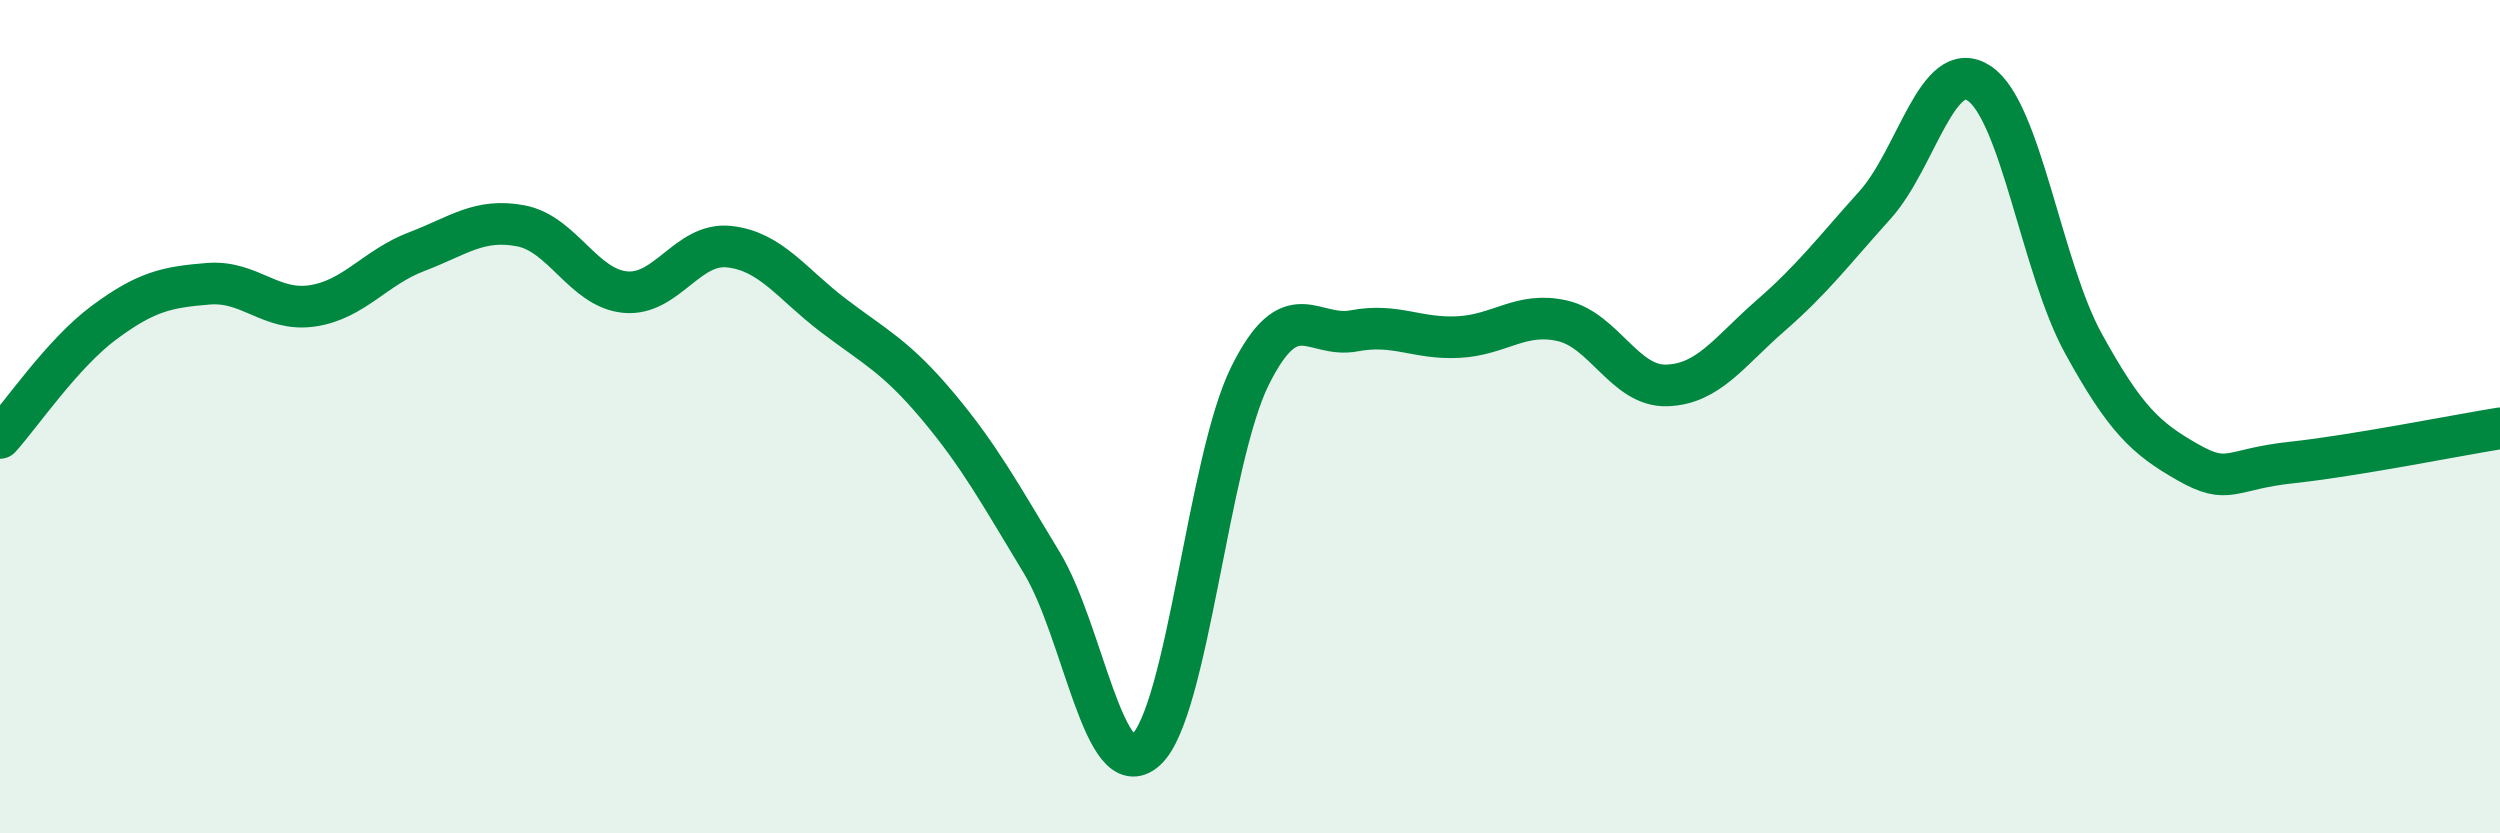
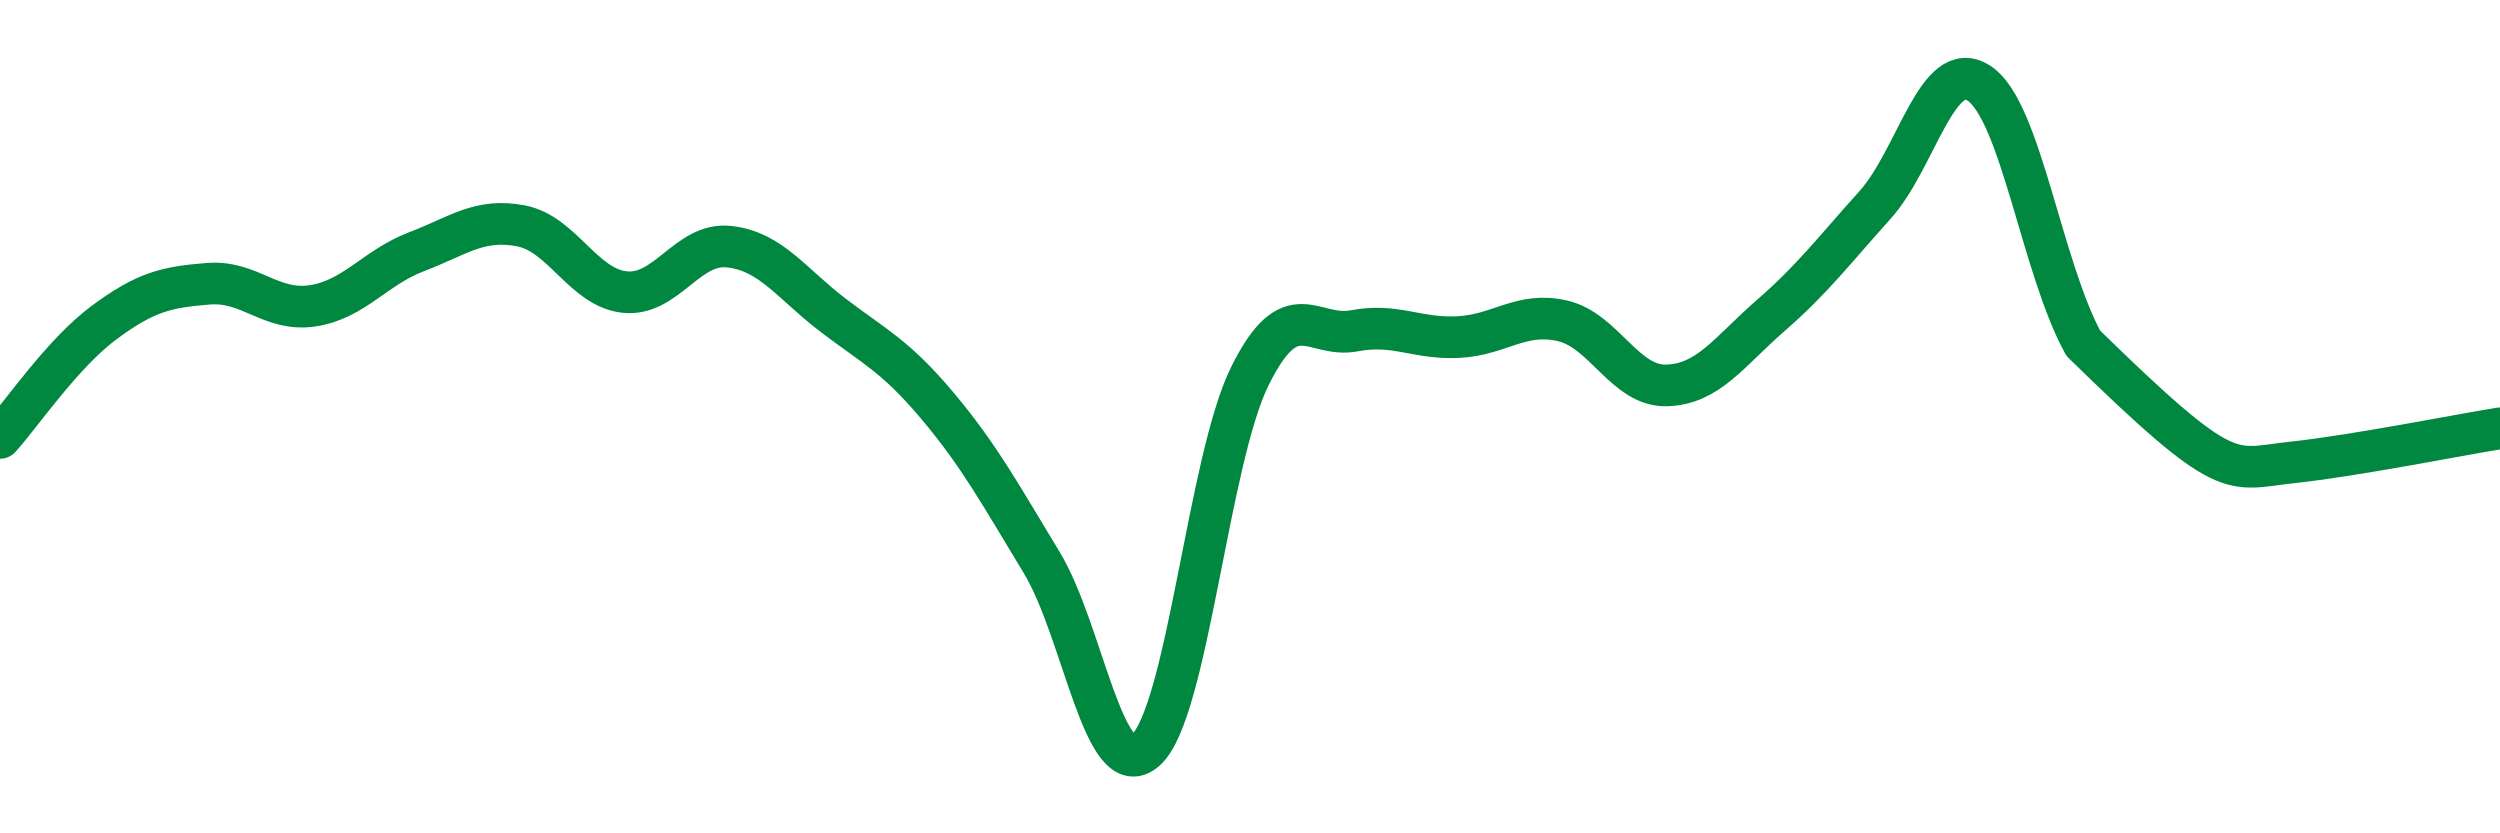
<svg xmlns="http://www.w3.org/2000/svg" width="60" height="20" viewBox="0 0 60 20">
-   <path d="M 0,10.51 C 0.5,9.96 1.5,8.48 2.5,7.74 C 3.5,7 4,6.89 5,6.81 C 6,6.73 6.5,7.49 7.5,7.34 C 8.5,7.19 9,6.42 10,6.04 C 11,5.66 11.5,5.23 12.5,5.42 C 13.5,5.61 14,6.91 15,7.01 C 16,7.11 16.5,5.81 17.5,5.92 C 18.5,6.03 19,6.81 20,7.57 C 21,8.33 21.5,8.55 22.5,9.74 C 23.5,10.93 24,11.85 25,13.5 C 26,15.15 26.5,18.9 27.5,18 C 28.5,17.1 29,11.03 30,9.02 C 31,7.01 31.5,8.13 32.5,7.94 C 33.5,7.75 34,8.14 35,8.09 C 36,8.04 36.5,7.47 37.5,7.7 C 38.5,7.93 39,9.28 40,9.25 C 41,9.22 41.5,8.44 42.5,7.57 C 43.5,6.7 44,6.03 45,4.92 C 46,3.81 46.5,1.34 47.5,2 C 48.5,2.66 49,6.42 50,8.24 C 51,10.06 51.5,10.52 52.5,11.09 C 53.5,11.66 53.5,11.26 55,11.1 C 56.5,10.94 59,10.44 60,10.28L60 20L0 20Z" fill="#008740" opacity="0.1" stroke-linecap="round" stroke-linejoin="round" />
-   <path d="M 0,10.51 C 0.5,9.96 1.5,8.48 2.5,7.74 C 3.5,7 4,6.89 5,6.81 C 6,6.73 6.5,7.49 7.5,7.34 C 8.5,7.19 9,6.42 10,6.04 C 11,5.66 11.5,5.23 12.5,5.42 C 13.5,5.61 14,6.91 15,7.01 C 16,7.11 16.5,5.81 17.5,5.92 C 18.5,6.03 19,6.81 20,7.57 C 21,8.33 21.5,8.55 22.5,9.74 C 23.5,10.93 24,11.85 25,13.5 C 26,15.15 26.5,18.9 27.5,18 C 28.5,17.1 29,11.03 30,9.02 C 31,7.01 31.5,8.13 32.5,7.94 C 33.5,7.75 34,8.14 35,8.09 C 36,8.04 36.5,7.47 37.5,7.7 C 38.5,7.93 39,9.28 40,9.25 C 41,9.22 41.5,8.44 42.5,7.57 C 43.5,6.7 44,6.03 45,4.92 C 46,3.81 46.5,1.34 47.5,2 C 48.5,2.66 49,6.42 50,8.24 C 51,10.06 51.5,10.52 52.5,11.09 C 53.5,11.66 53.5,11.26 55,11.1 C 56.5,10.94 59,10.44 60,10.28" stroke="#008740" stroke-width="1" fill="none" stroke-linecap="round" stroke-linejoin="round" />
+   <path d="M 0,10.51 C 0.5,9.96 1.5,8.48 2.5,7.74 C 3.5,7 4,6.89 5,6.81 C 6,6.73 6.5,7.49 7.5,7.34 C 8.5,7.19 9,6.42 10,6.04 C 11,5.66 11.5,5.23 12.5,5.42 C 13.5,5.61 14,6.91 15,7.01 C 16,7.11 16.5,5.81 17.5,5.92 C 18.5,6.03 19,6.81 20,7.57 C 21,8.33 21.5,8.55 22.5,9.74 C 23.5,10.93 24,11.85 25,13.5 C 26,15.15 26.5,18.9 27.5,18 C 28.5,17.1 29,11.03 30,9.02 C 31,7.01 31.5,8.13 32.5,7.94 C 33.5,7.75 34,8.14 35,8.09 C 36,8.04 36.5,7.47 37.5,7.7 C 38.5,7.93 39,9.28 40,9.25 C 41,9.22 41.5,8.44 42.5,7.57 C 43.5,6.7 44,6.03 45,4.92 C 46,3.81 46.5,1.34 47.5,2 C 48.5,2.66 49,6.42 50,8.24 C 53.5,11.66 53.5,11.26 55,11.1 C 56.5,10.94 59,10.44 60,10.28" stroke="#008740" stroke-width="1" fill="none" stroke-linecap="round" stroke-linejoin="round" />
</svg>